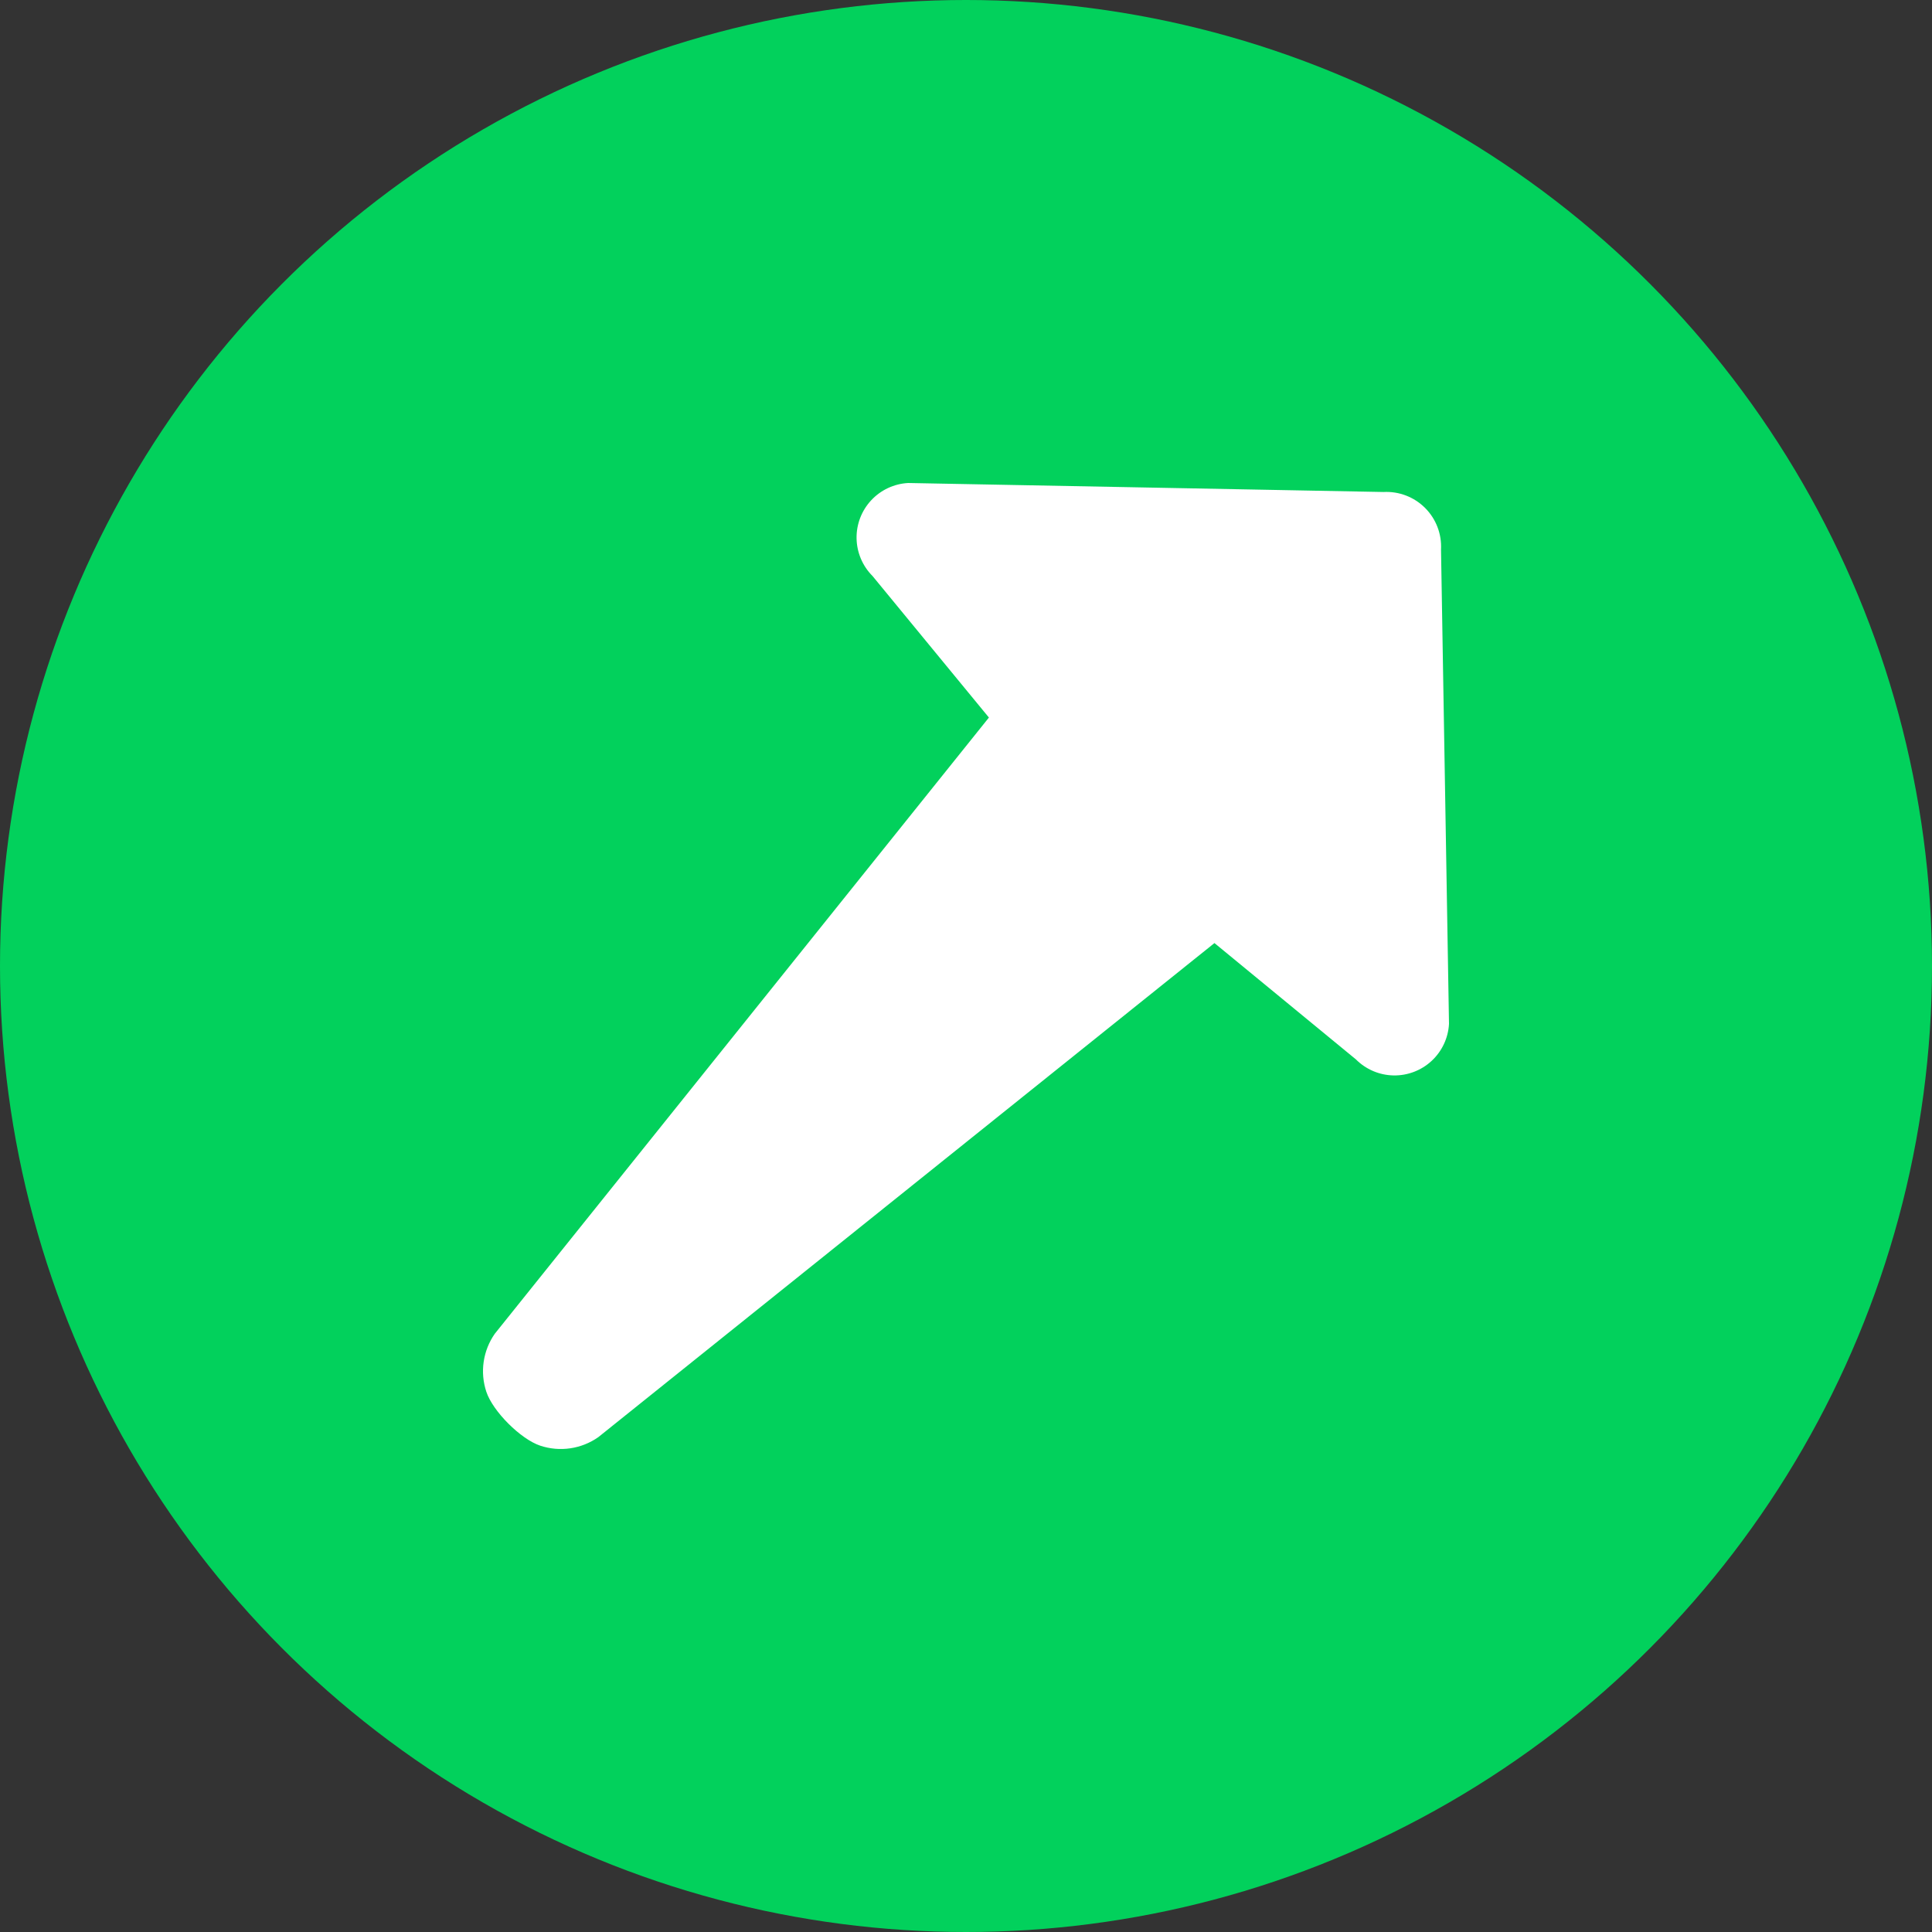
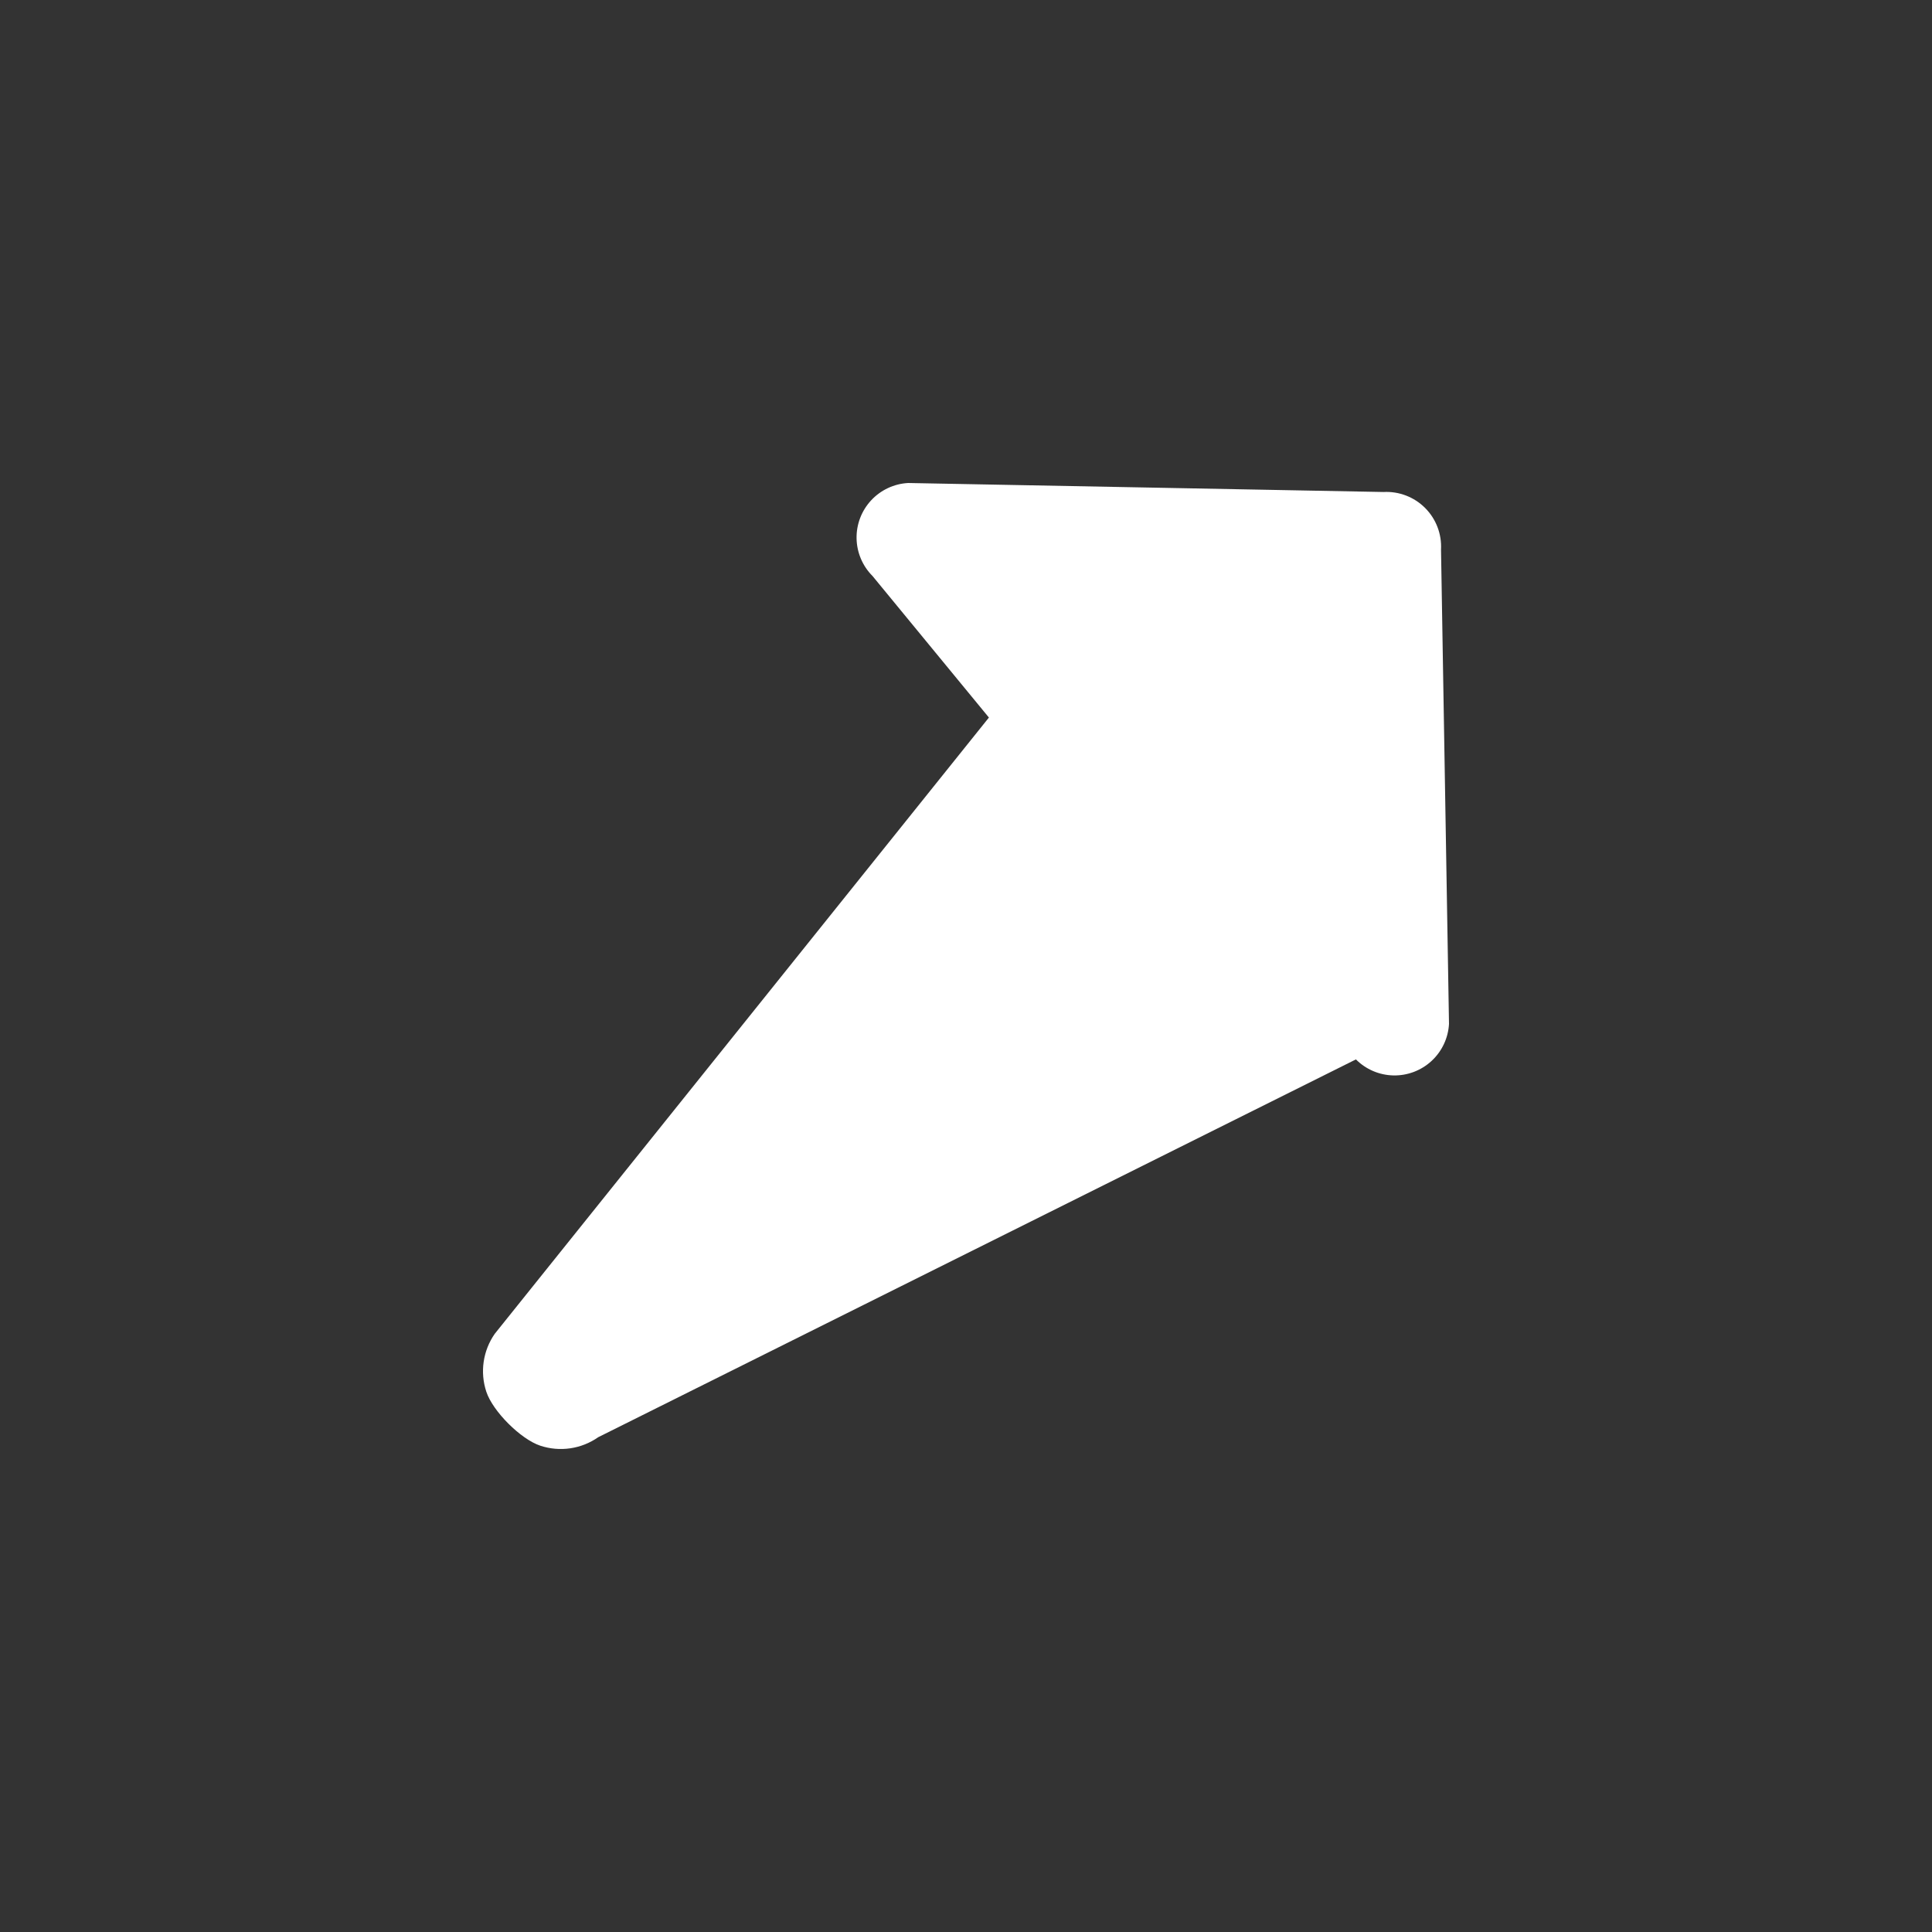
<svg xmlns="http://www.w3.org/2000/svg" width="360" height="360" viewBox="0 0 360 360" fill="none">
  <rect x="0" y="0" width="360" height="360" fill="#333333" stroke="none" />
-   <circle cx="180" cy="180" r="180" fill="#02D15C" />
-   <path d="M270 190.787C269.856 193.413 268.697 195.884 266.768 197.676C264.839 199.466 262.291 200.44 259.659 200.39C257.026 200.34 254.518 199.27 252.657 197.405L226.295 175.728L111.477 267.799C108.326 270.005 104.32 270.592 100.672 269.383C97.021 268.173 91.826 262.979 90.618 259.328C89.408 255.68 89.995 251.672 92.199 248.523L184.27 133.705L162.593 107.343C160.73 105.482 159.66 102.972 159.61 100.341C159.56 97.709 160.532 95.161 162.324 93.232C164.116 91.303 166.584 90.144 169.213 90L257.791 91.677C260.679 91.521 263.499 92.602 265.545 94.647C267.591 96.693 268.669 99.511 268.513 102.4L270 190.787Z" fill="white" />
+   <path d="M270 190.787C269.856 193.413 268.697 195.884 266.768 197.676C264.839 199.466 262.291 200.44 259.659 200.39C257.026 200.34 254.518 199.27 252.657 197.405L111.477 267.799C108.326 270.005 104.32 270.592 100.672 269.383C97.021 268.173 91.826 262.979 90.618 259.328C89.408 255.68 89.995 251.672 92.199 248.523L184.27 133.705L162.593 107.343C160.73 105.482 159.66 102.972 159.61 100.341C159.56 97.709 160.532 95.161 162.324 93.232C164.116 91.303 166.584 90.144 169.213 90L257.791 91.677C260.679 91.521 263.499 92.602 265.545 94.647C267.591 96.693 268.669 99.511 268.513 102.4L270 190.787Z" fill="white" />
</svg>